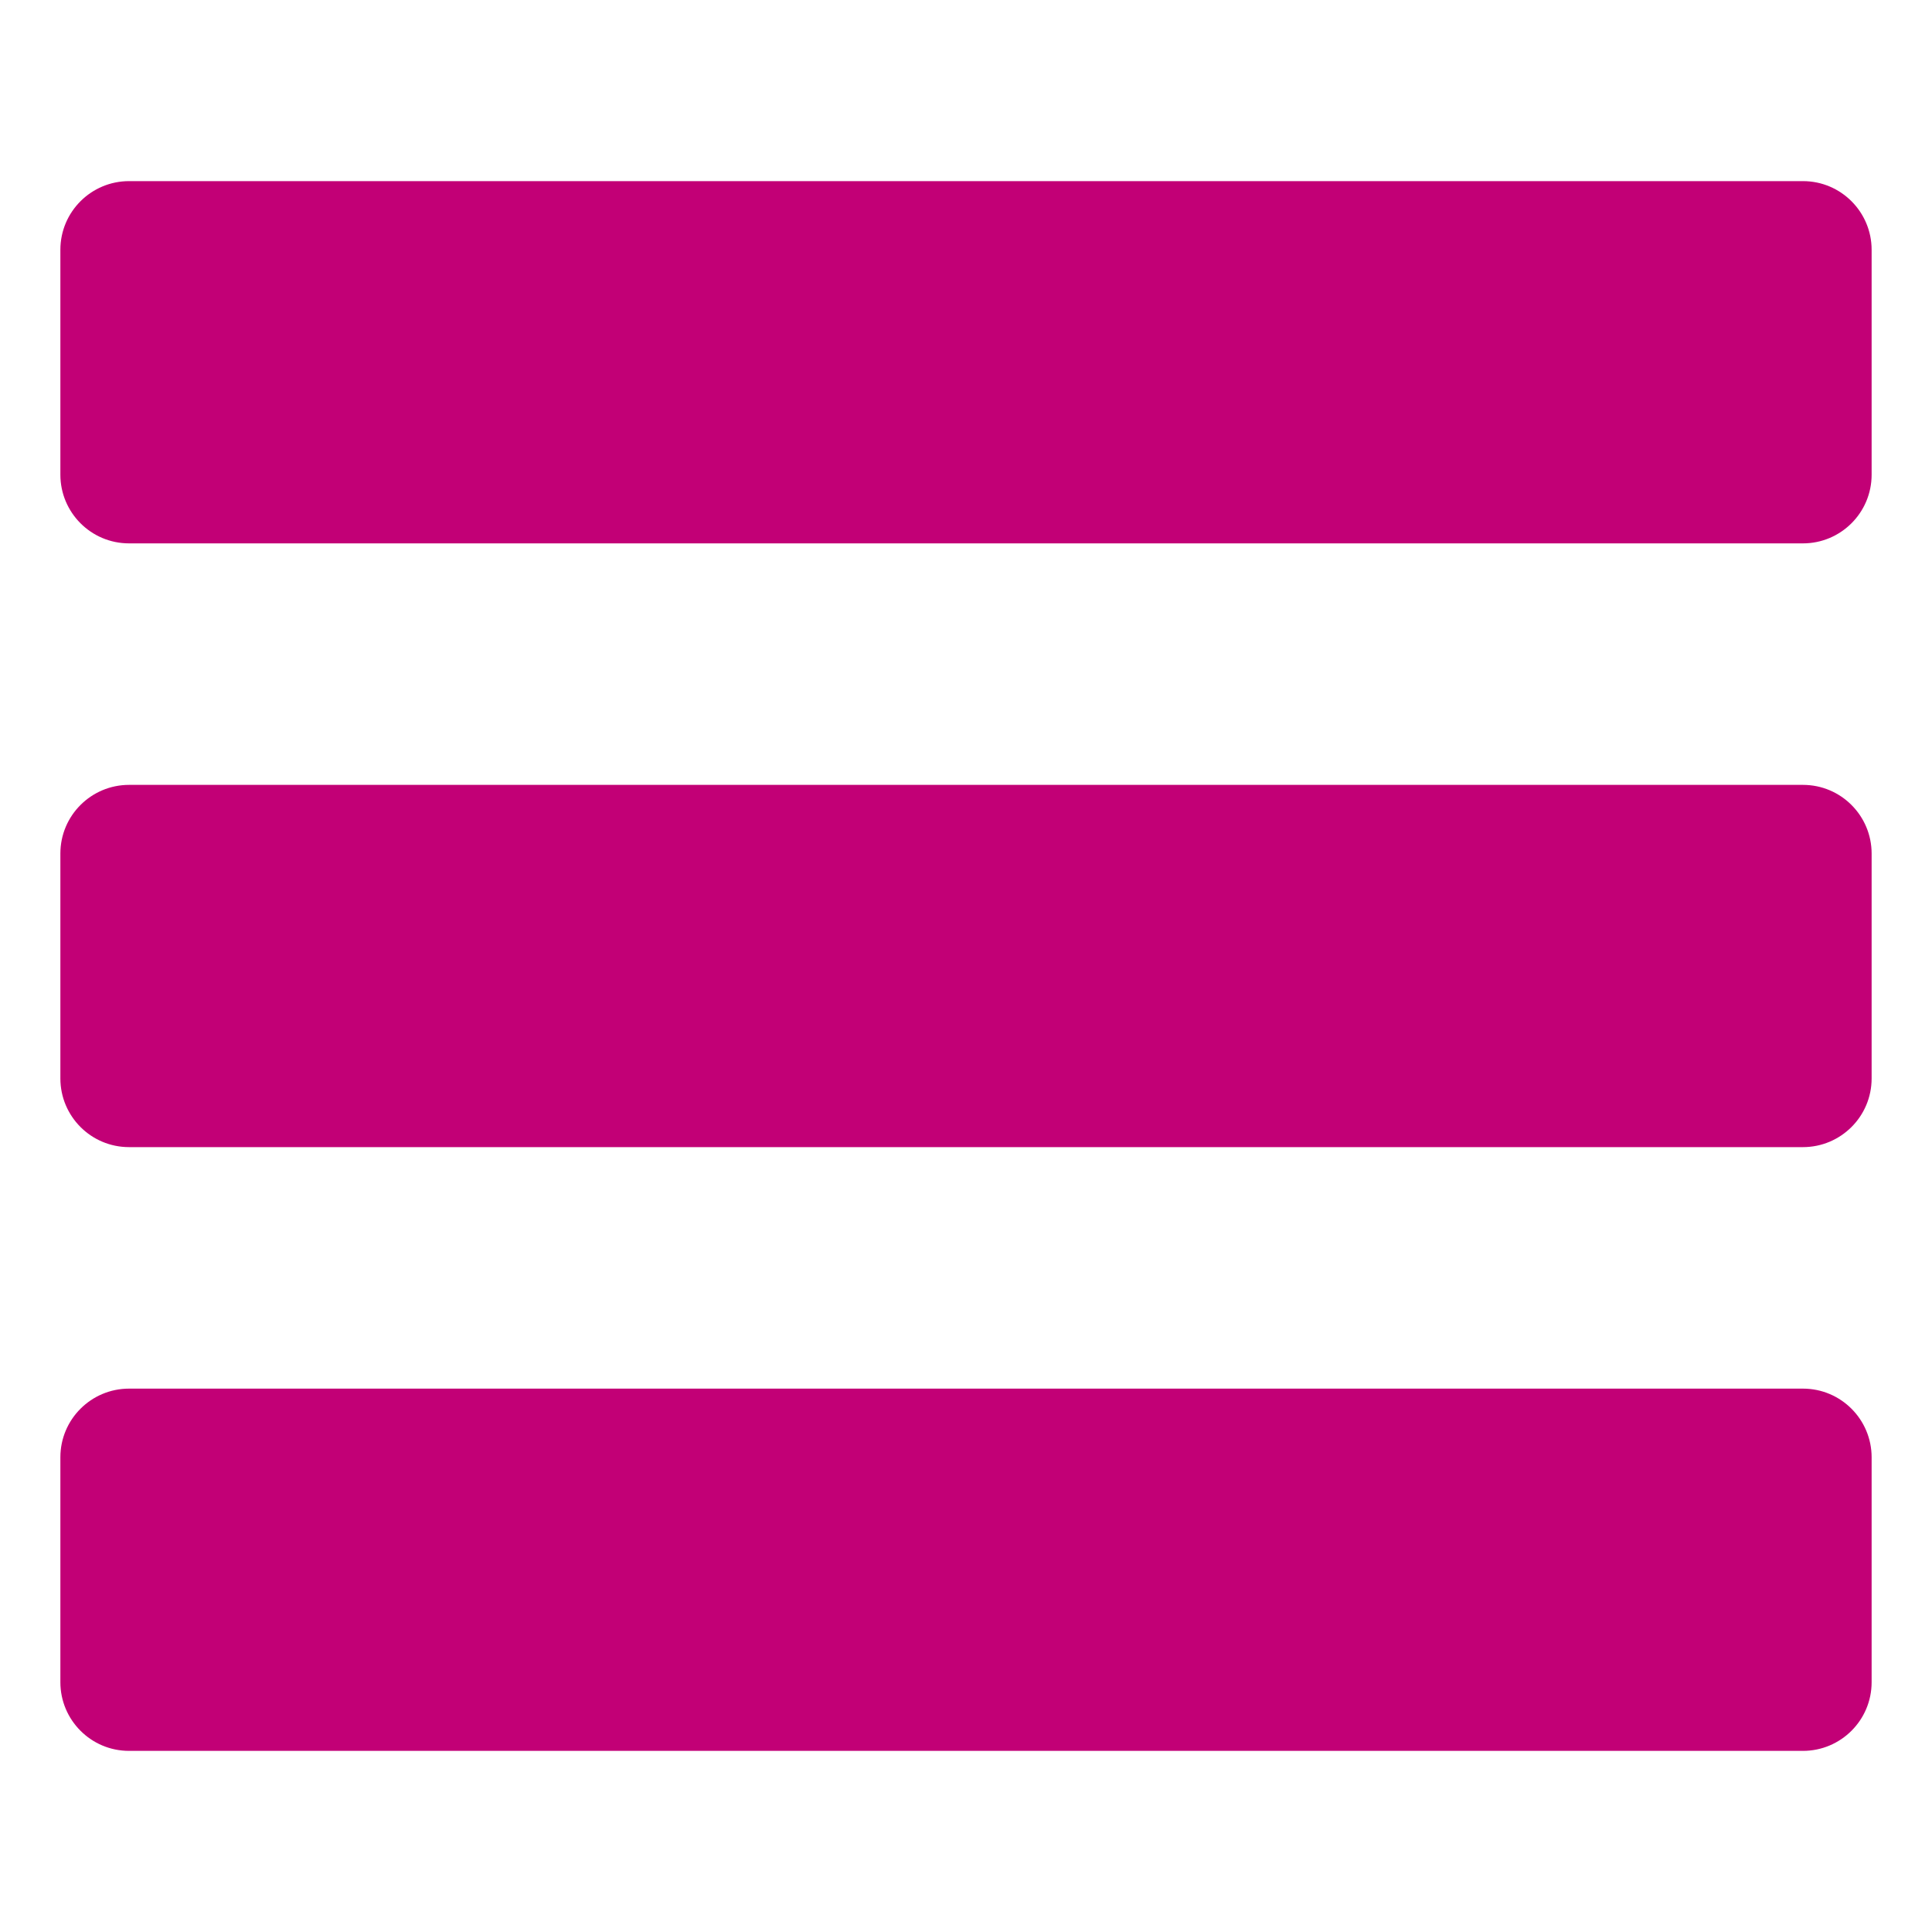
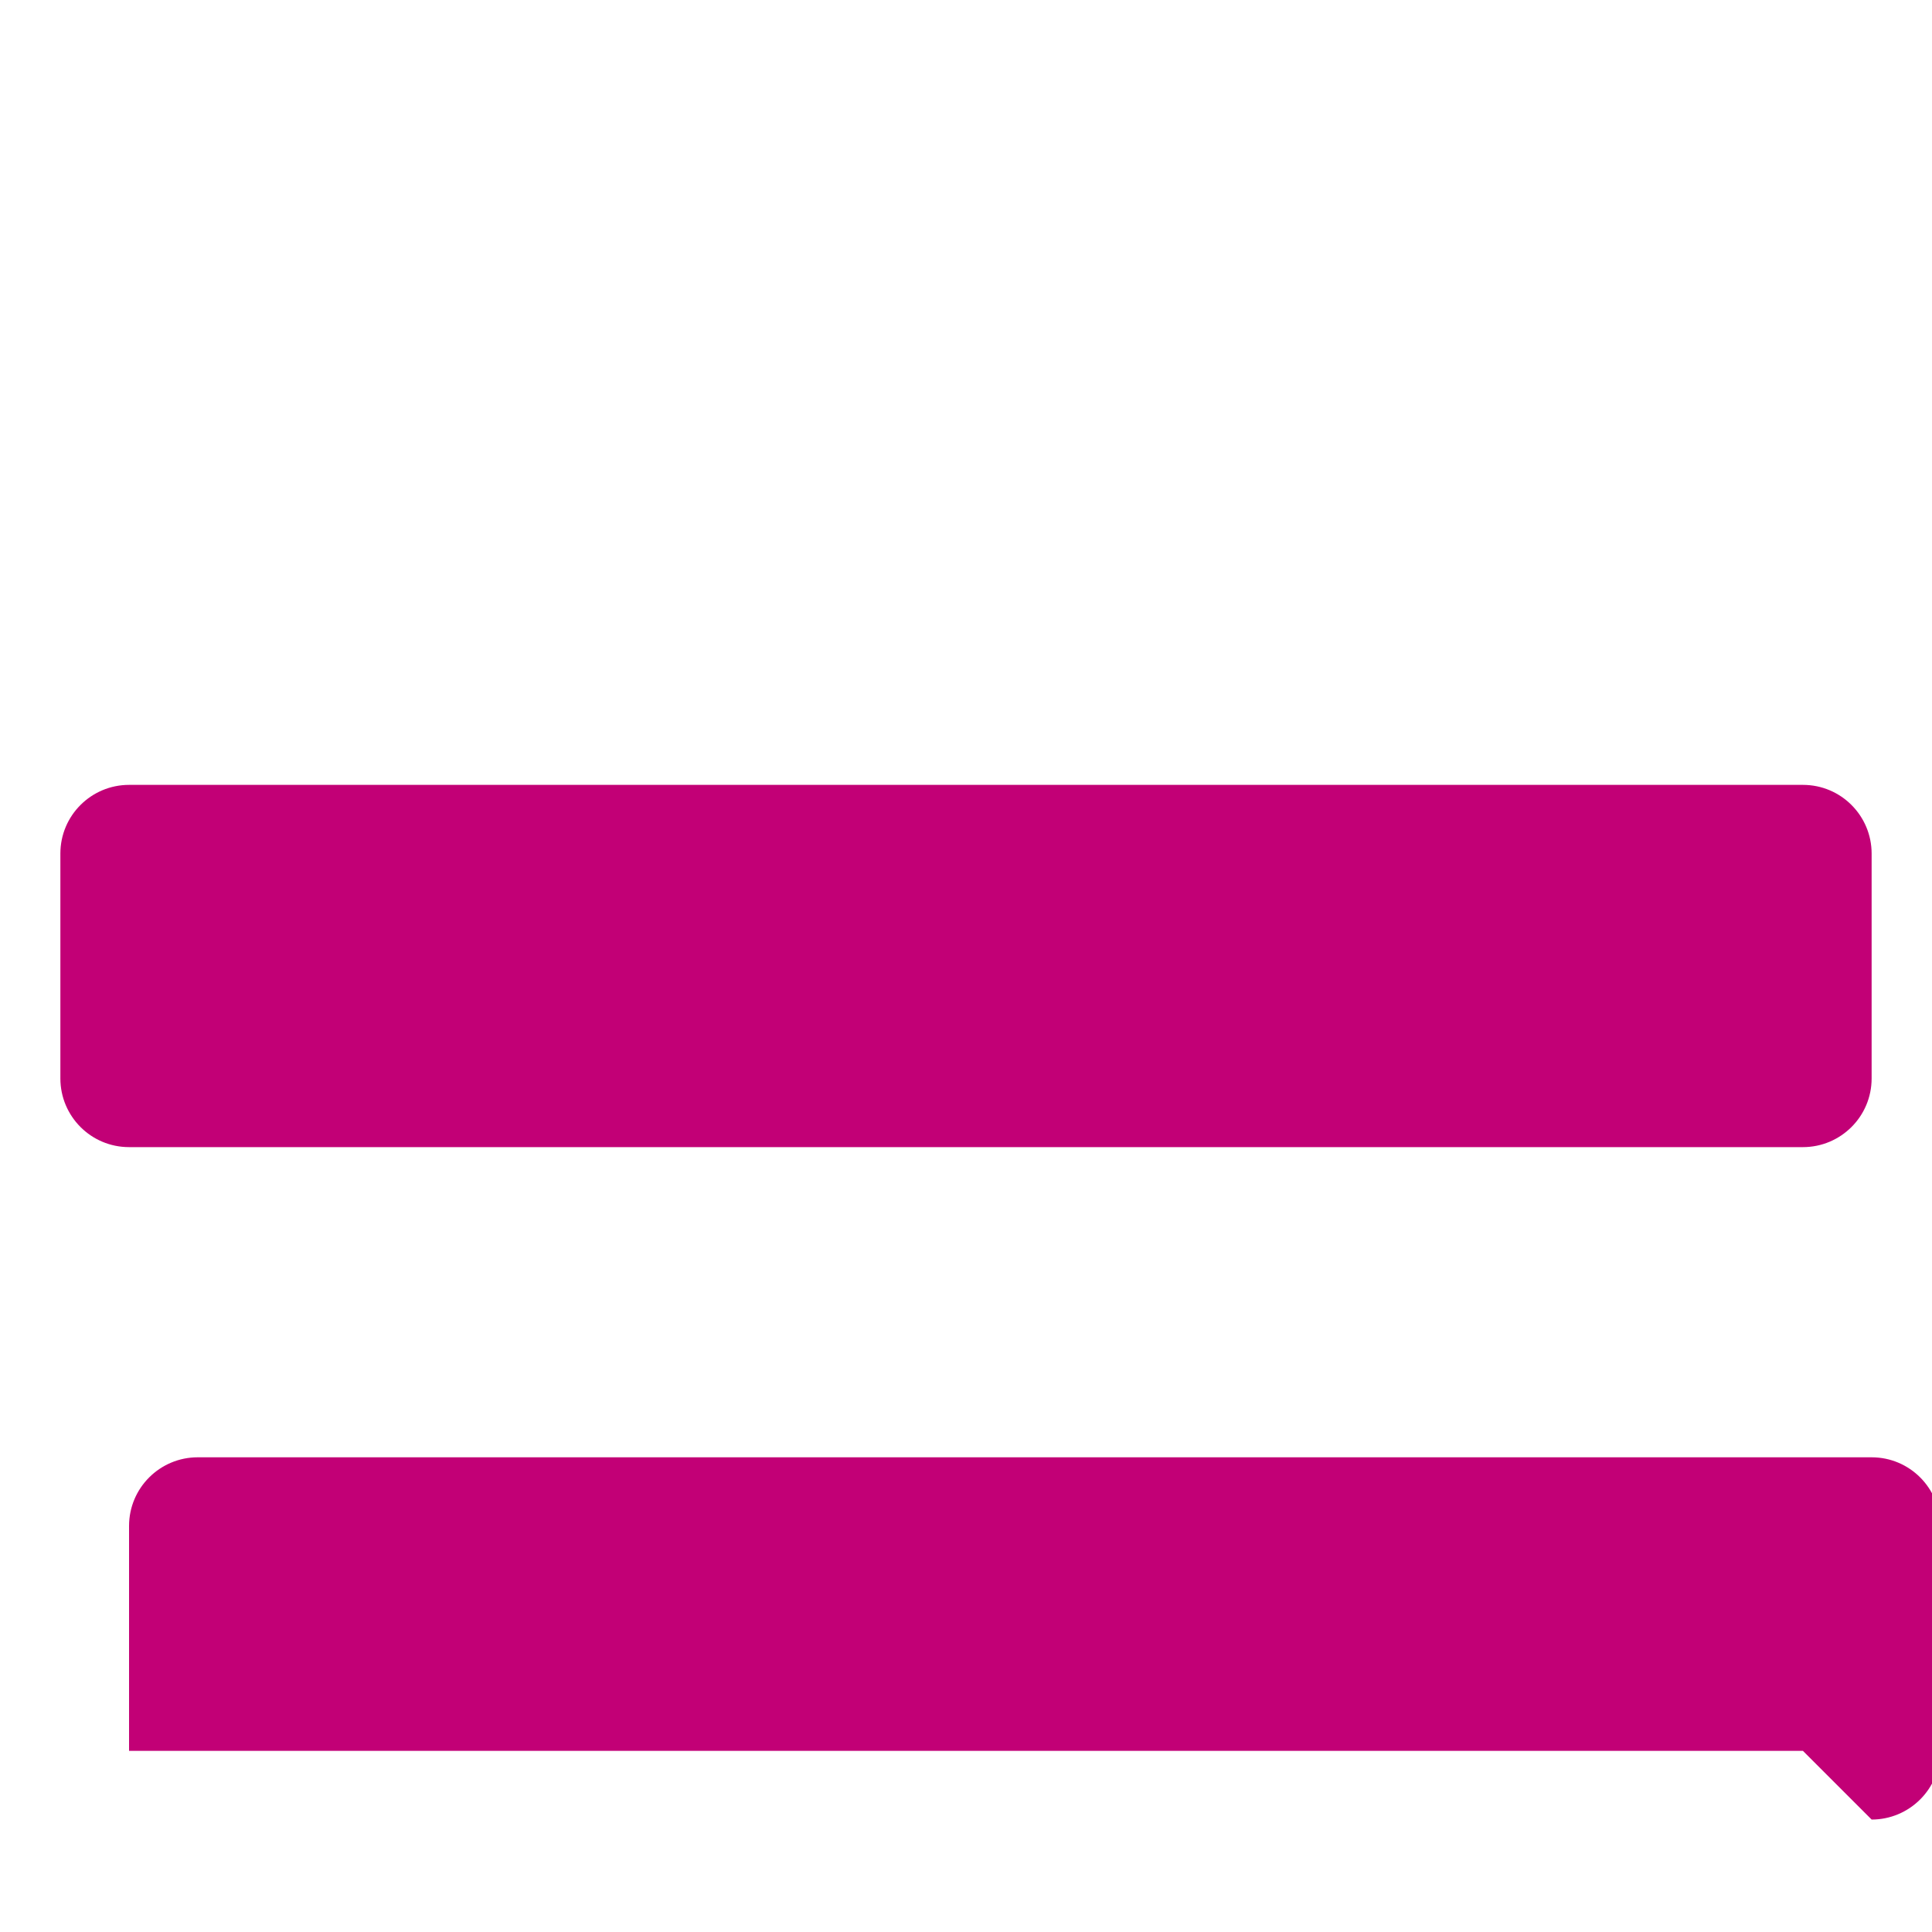
<svg xmlns="http://www.w3.org/2000/svg" version="1.1" viewBox="0 0 512 512">
  <defs>
    <style>
      .cls-1 {
        fill: #c20076;
      }
    </style>
  </defs>
  <g>
    <g id="Livello_1">
      <g id="Layer_1">
        <g>
-           <path class="cls-1" d="M477.8,464H34.2c-10.1,0-18.2-8.2-18.2-18.2v-59.6c0-10.1,8.2-18.2,18.2-18.2h443.6c10.1,0,18.2,8.2,18.2,18.2v59.6c0,10.1-8.2,18.2-18.2,18.2h0Z" />
+           <path class="cls-1" d="M477.8,464H34.2v-59.6c0-10.1,8.2-18.2,18.2-18.2h443.6c10.1,0,18.2,8.2,18.2,18.2v59.6c0,10.1-8.2,18.2-18.2,18.2h0Z" />
          <path class="cls-1" d="M477.8,304H34.2c-10.1,0-18.2-8.2-18.2-18.2v-59.6c0-10.1,8.2-18.2,18.2-18.2h443.6c10.1,0,18.2,8.2,18.2,18.2v59.6c0,10.1-8.2,18.2-18.2,18.2h0Z" />
-           <path class="cls-1" d="M477.8,144H34.2c-10.1,0-18.2-8.2-18.2-18.2v-59.6c0-10.1,8.2-18.2,18.2-18.2h443.6c10.1,0,18.2,8.2,18.2,18.2v59.6c0,10.1-8.2,18.2-18.2,18.2h0Z" />
        </g>
      </g>
    </g>
  </g>
</svg>